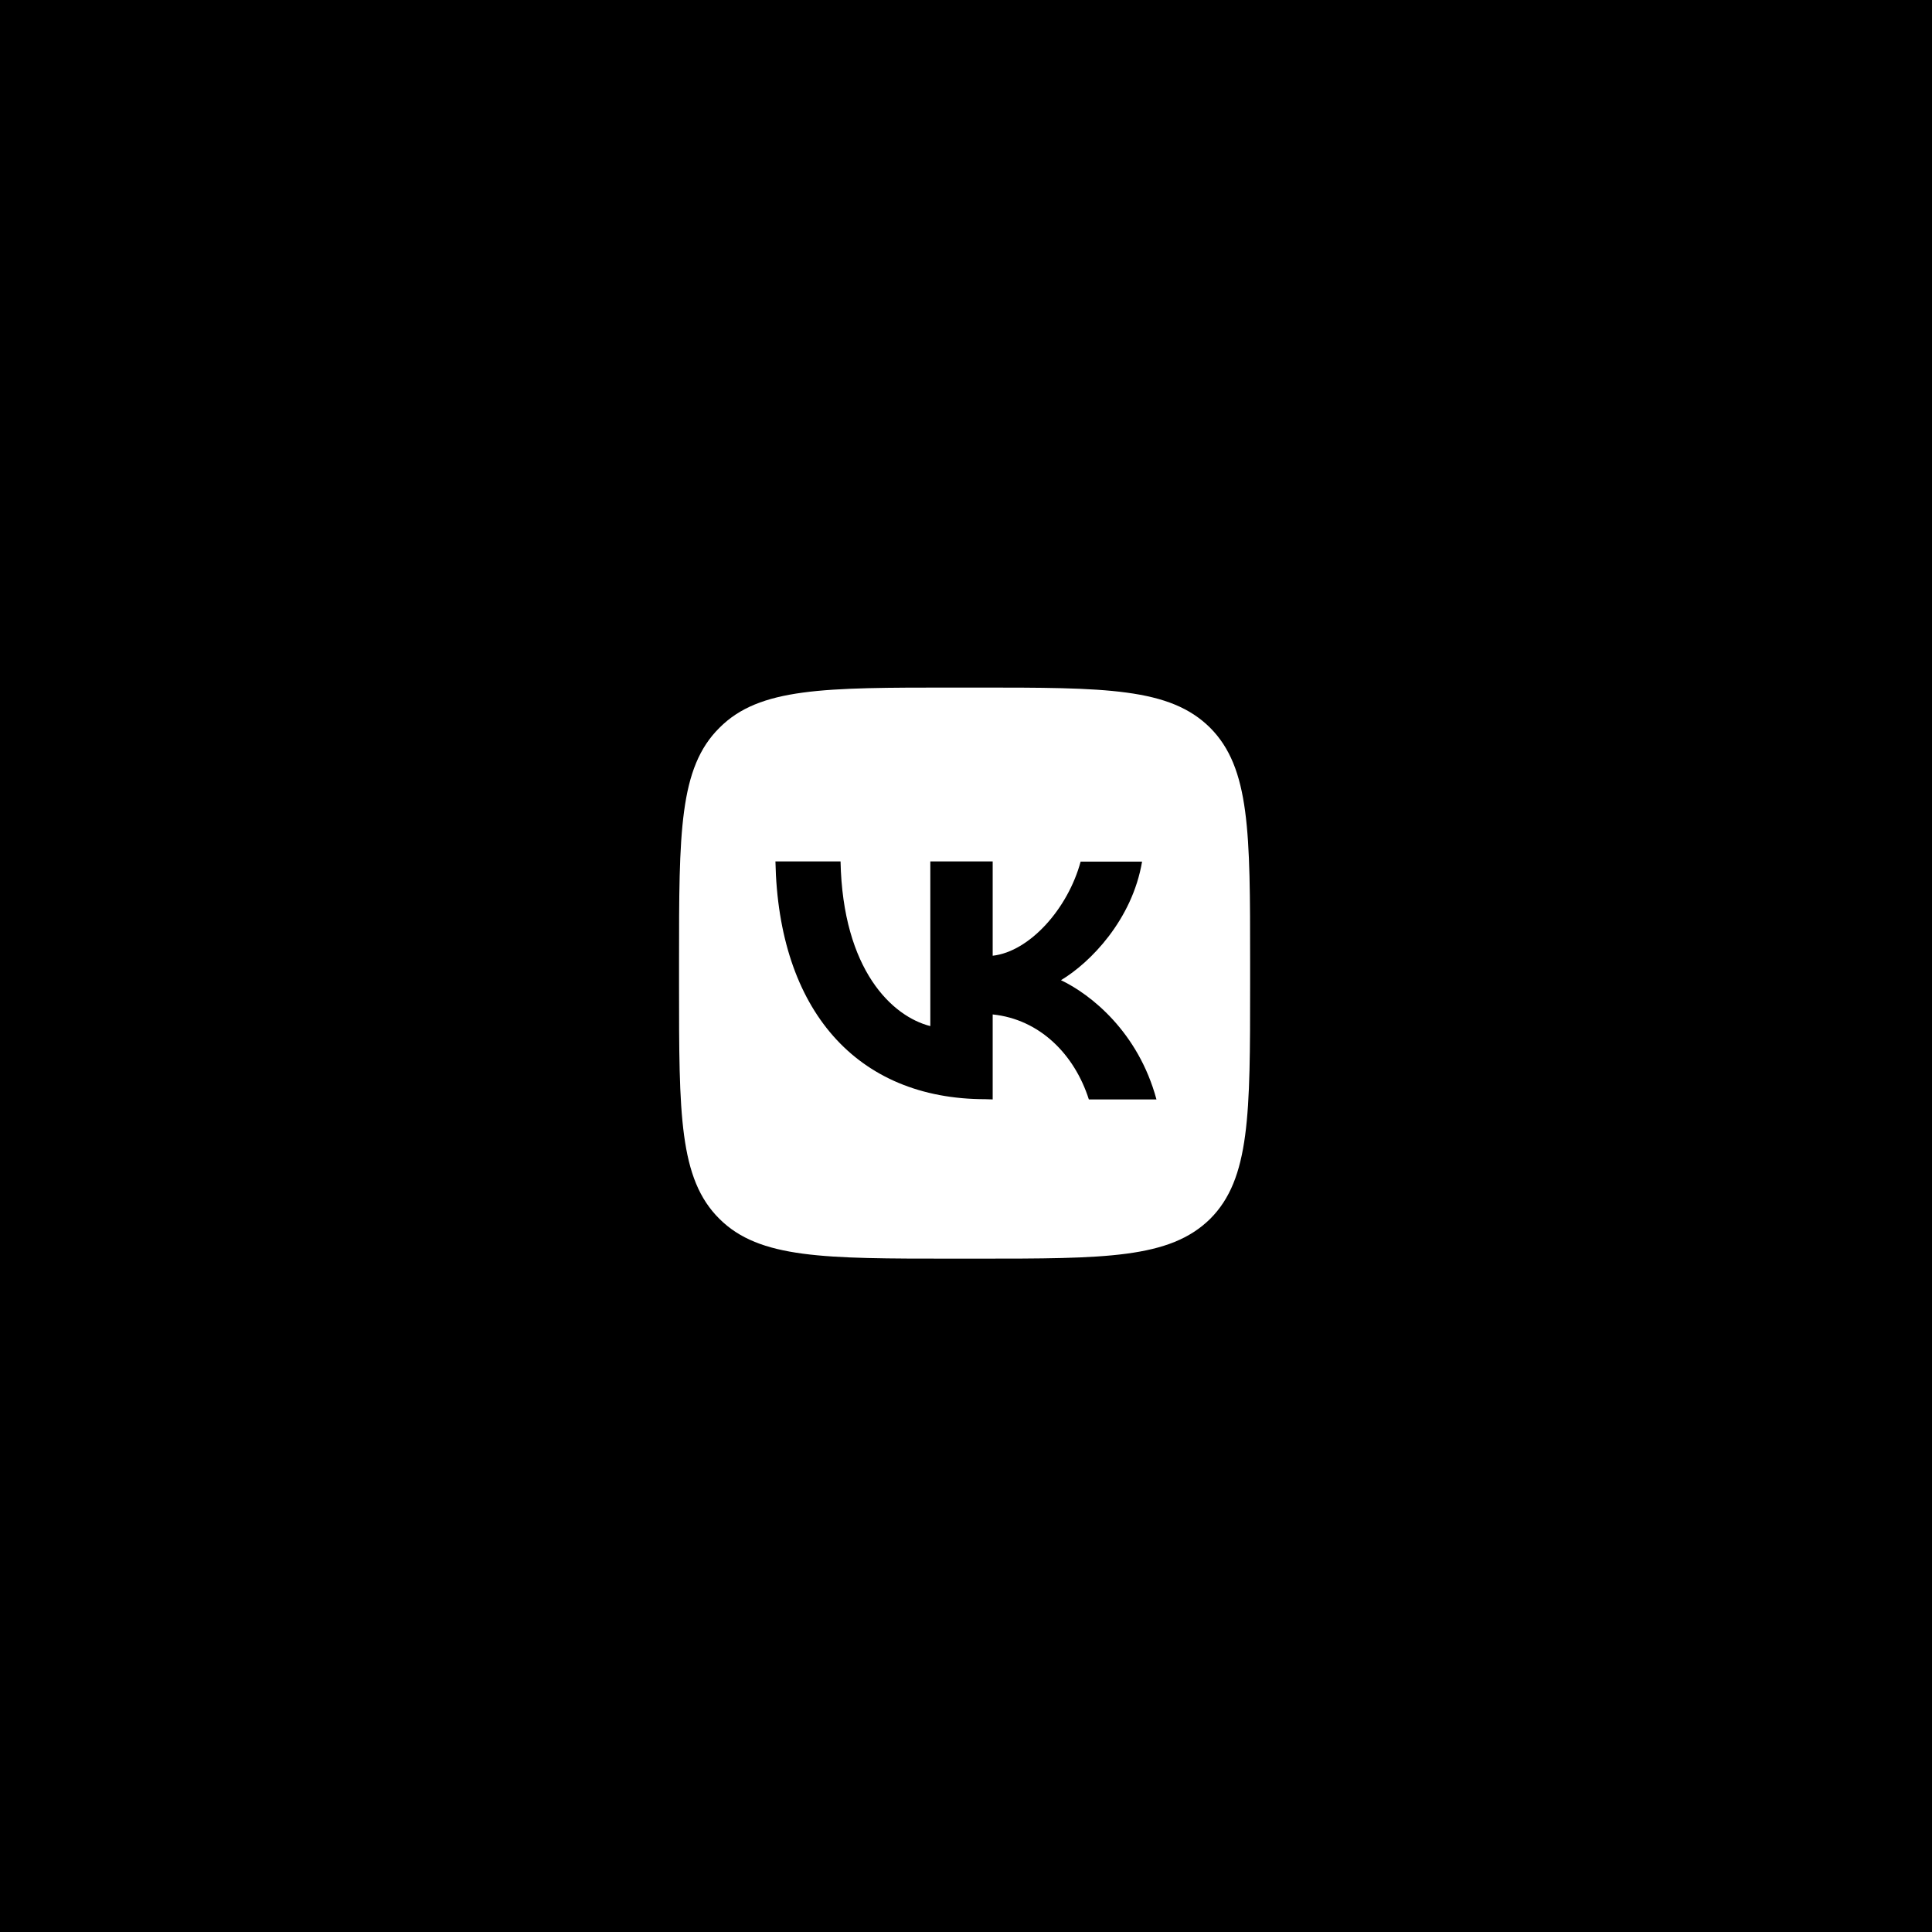
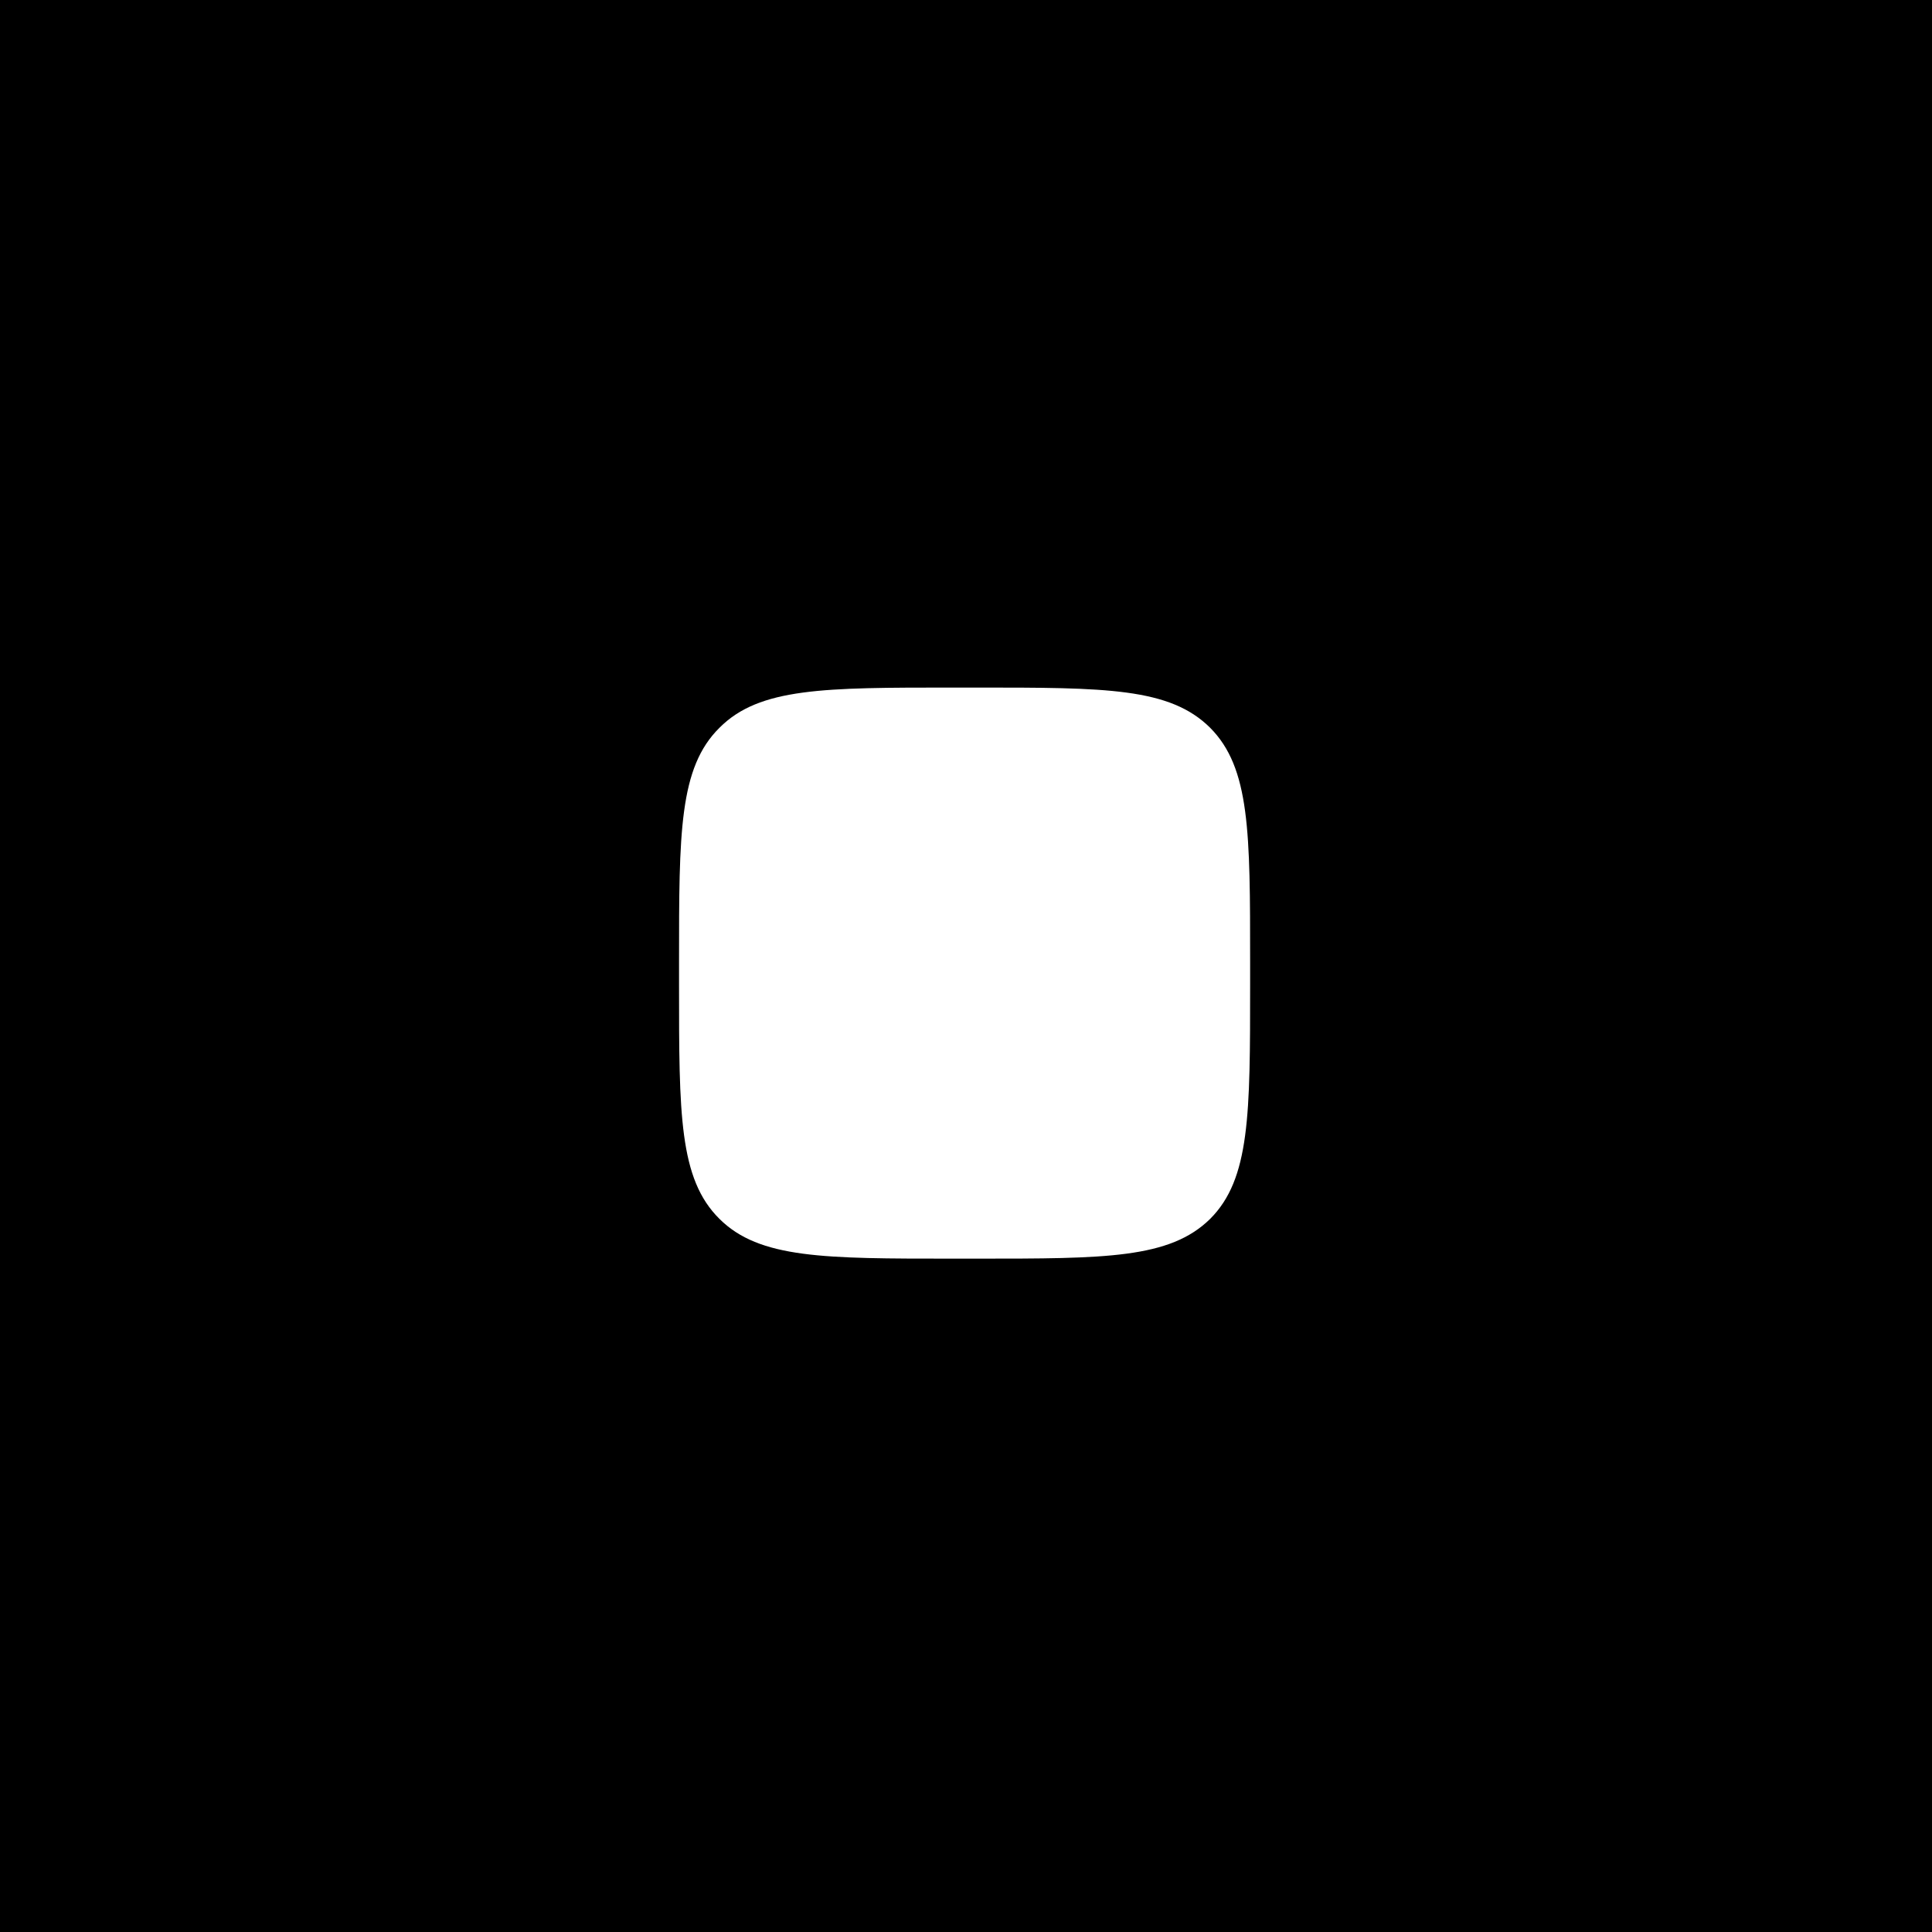
<svg xmlns="http://www.w3.org/2000/svg" width="340" height="340" viewBox="0 0 340 340" fill="none">
  <rect width="340" height="340" fill="black" />
  <path d="M167.66 221.5C145.027 221.5 133.65 221.5 126.615 214.505C119.5 207.47 119.5 196.094 119.5 173.381V169.2C119.5 146.487 119.5 135.11 126.615 128.075C133.65 121 145.027 121 167.66 121H171.84C194.553 121 205.85 121 212.965 128.075C220 135.15 220 146.487 220 169.2V173.381C220 196.094 220 207.47 212.965 214.505C205.85 221.5 194.553 221.5 171.84 221.5H167.66Z" fill="white" />
-   <path d="M174.695 193.48V178.525C182.936 179.37 189.086 185.52 191.619 193.48H203.518C200.302 181.581 191.94 174.988 186.714 172.495C191.9 169.4 199.257 161.842 200.985 151.632H190.172C187.92 159.953 181.167 167.47 174.695 168.194V151.591H163.72V180.576C157.047 178.887 148.323 170.767 147.921 151.591H136.464C136.987 177.721 150.735 193.44 173.408 193.44L174.695 193.48Z" fill="black" />
</svg>